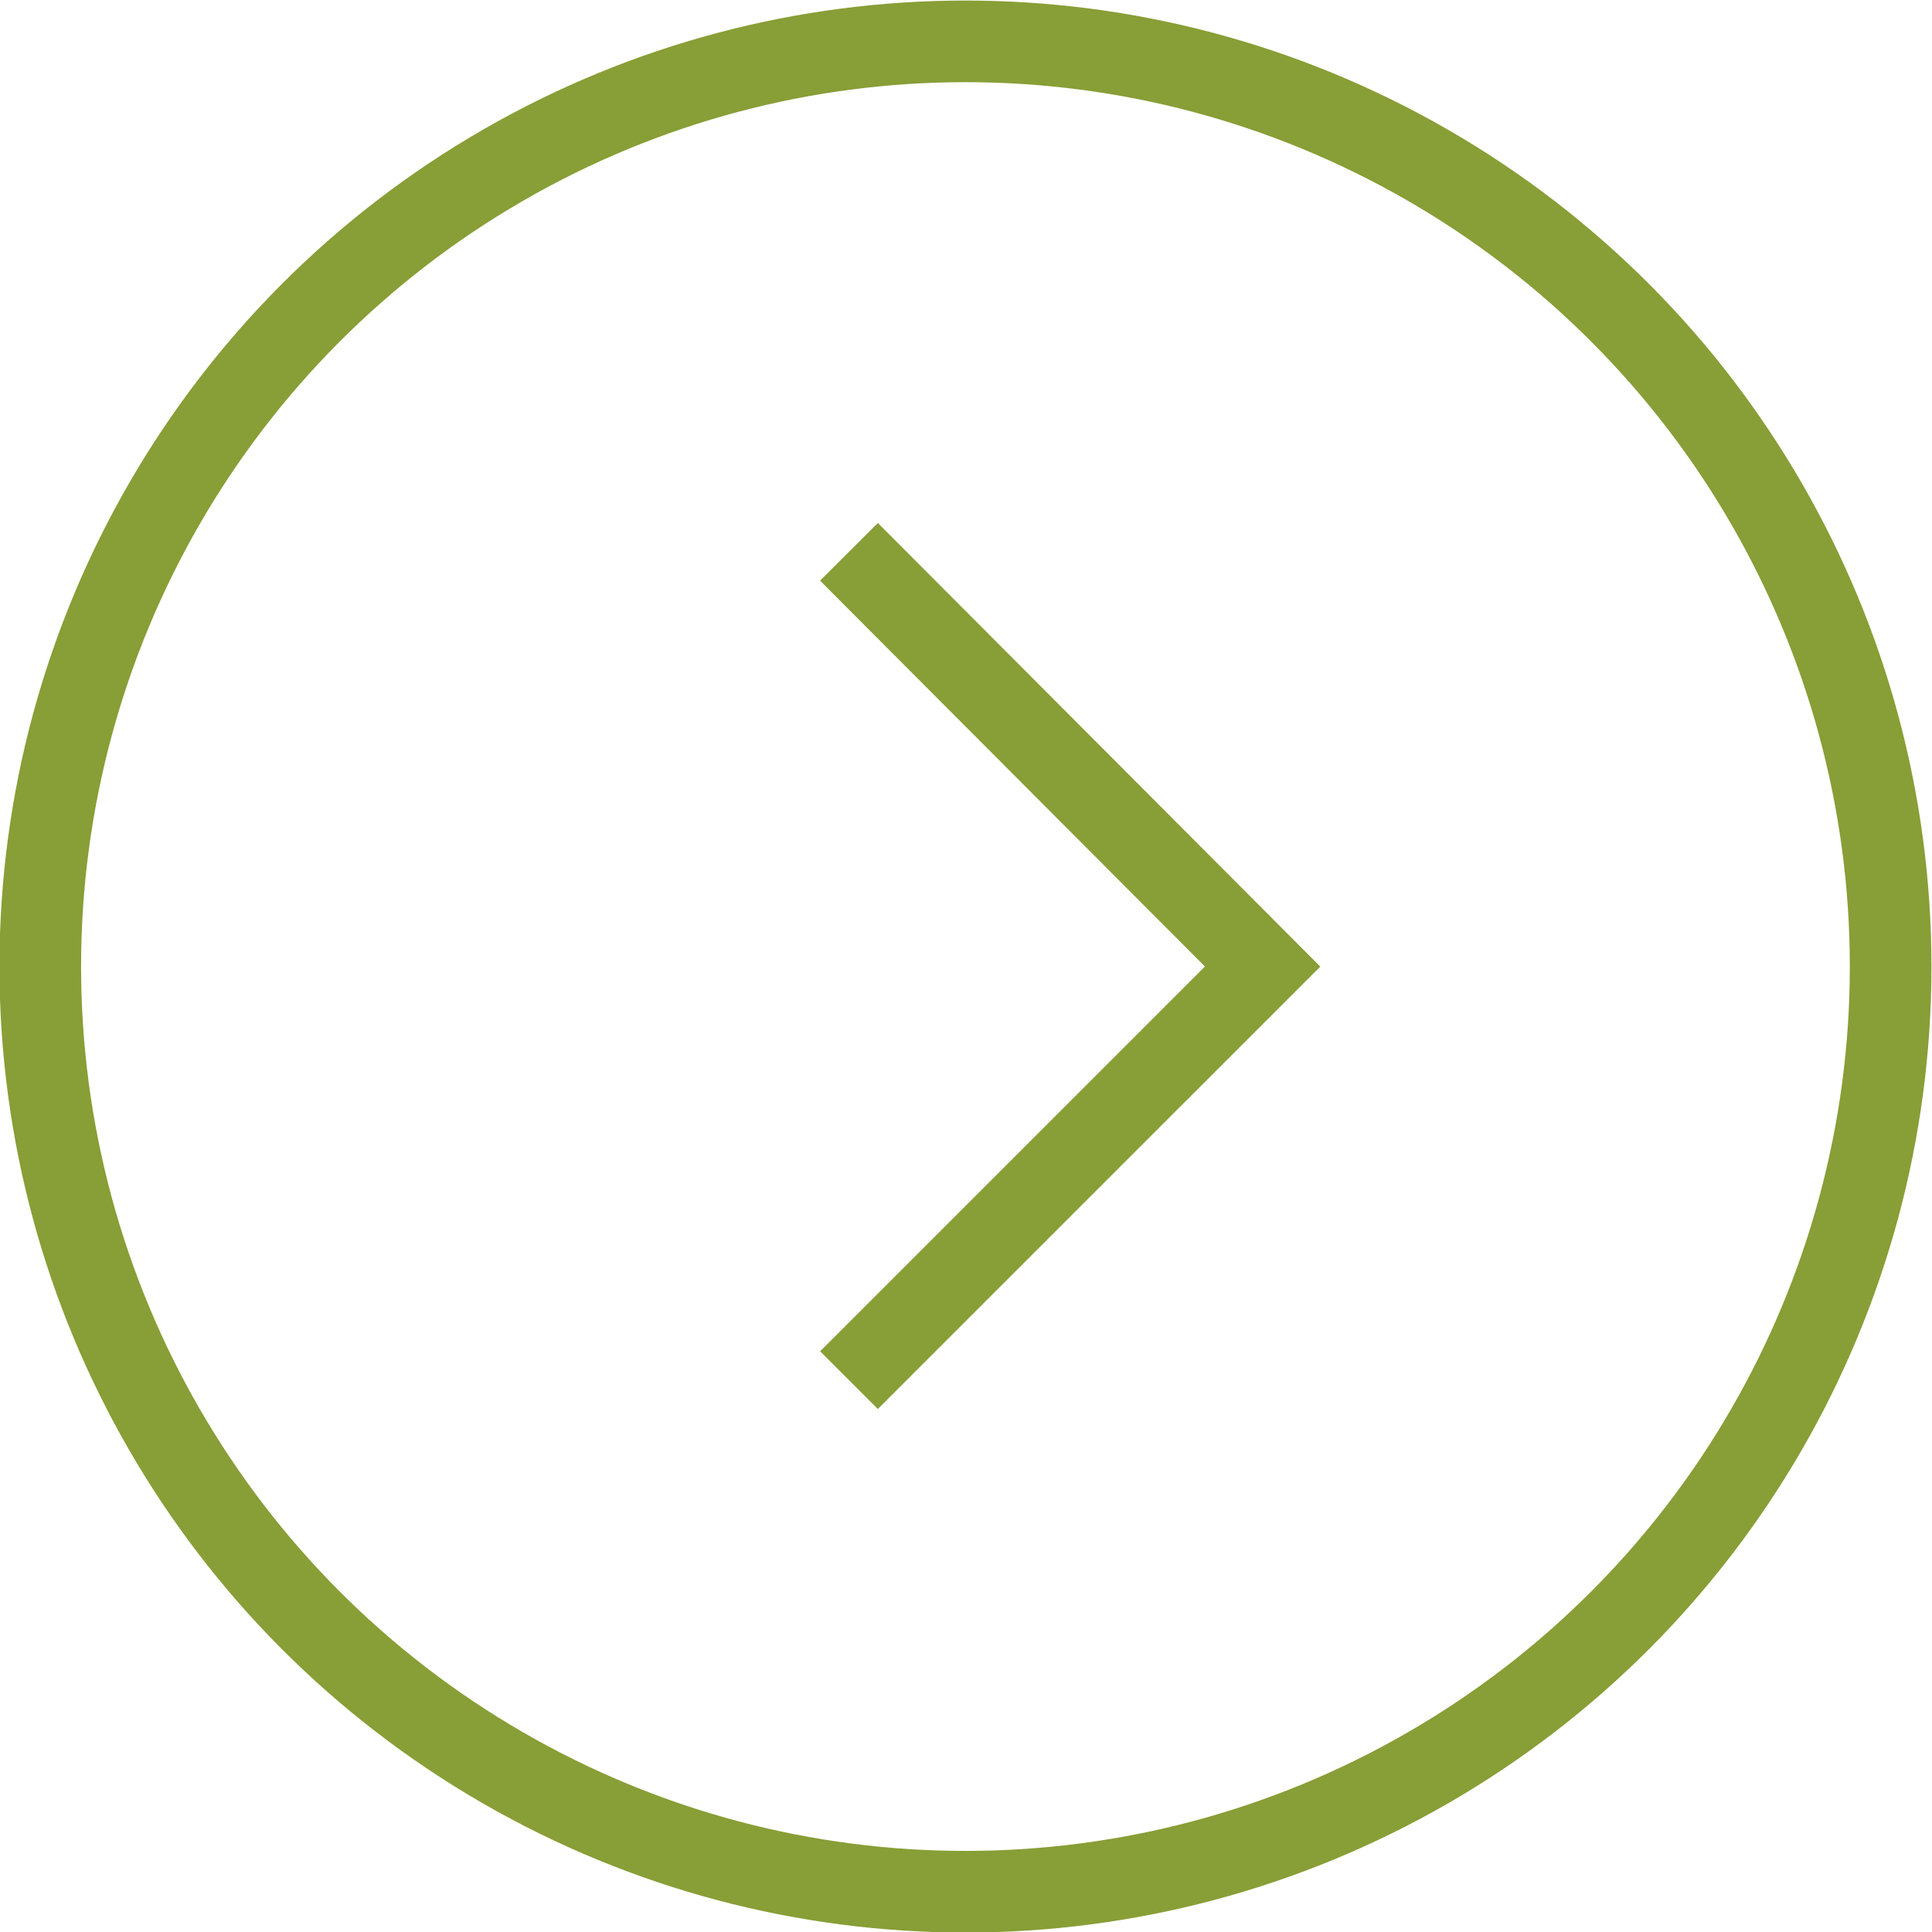
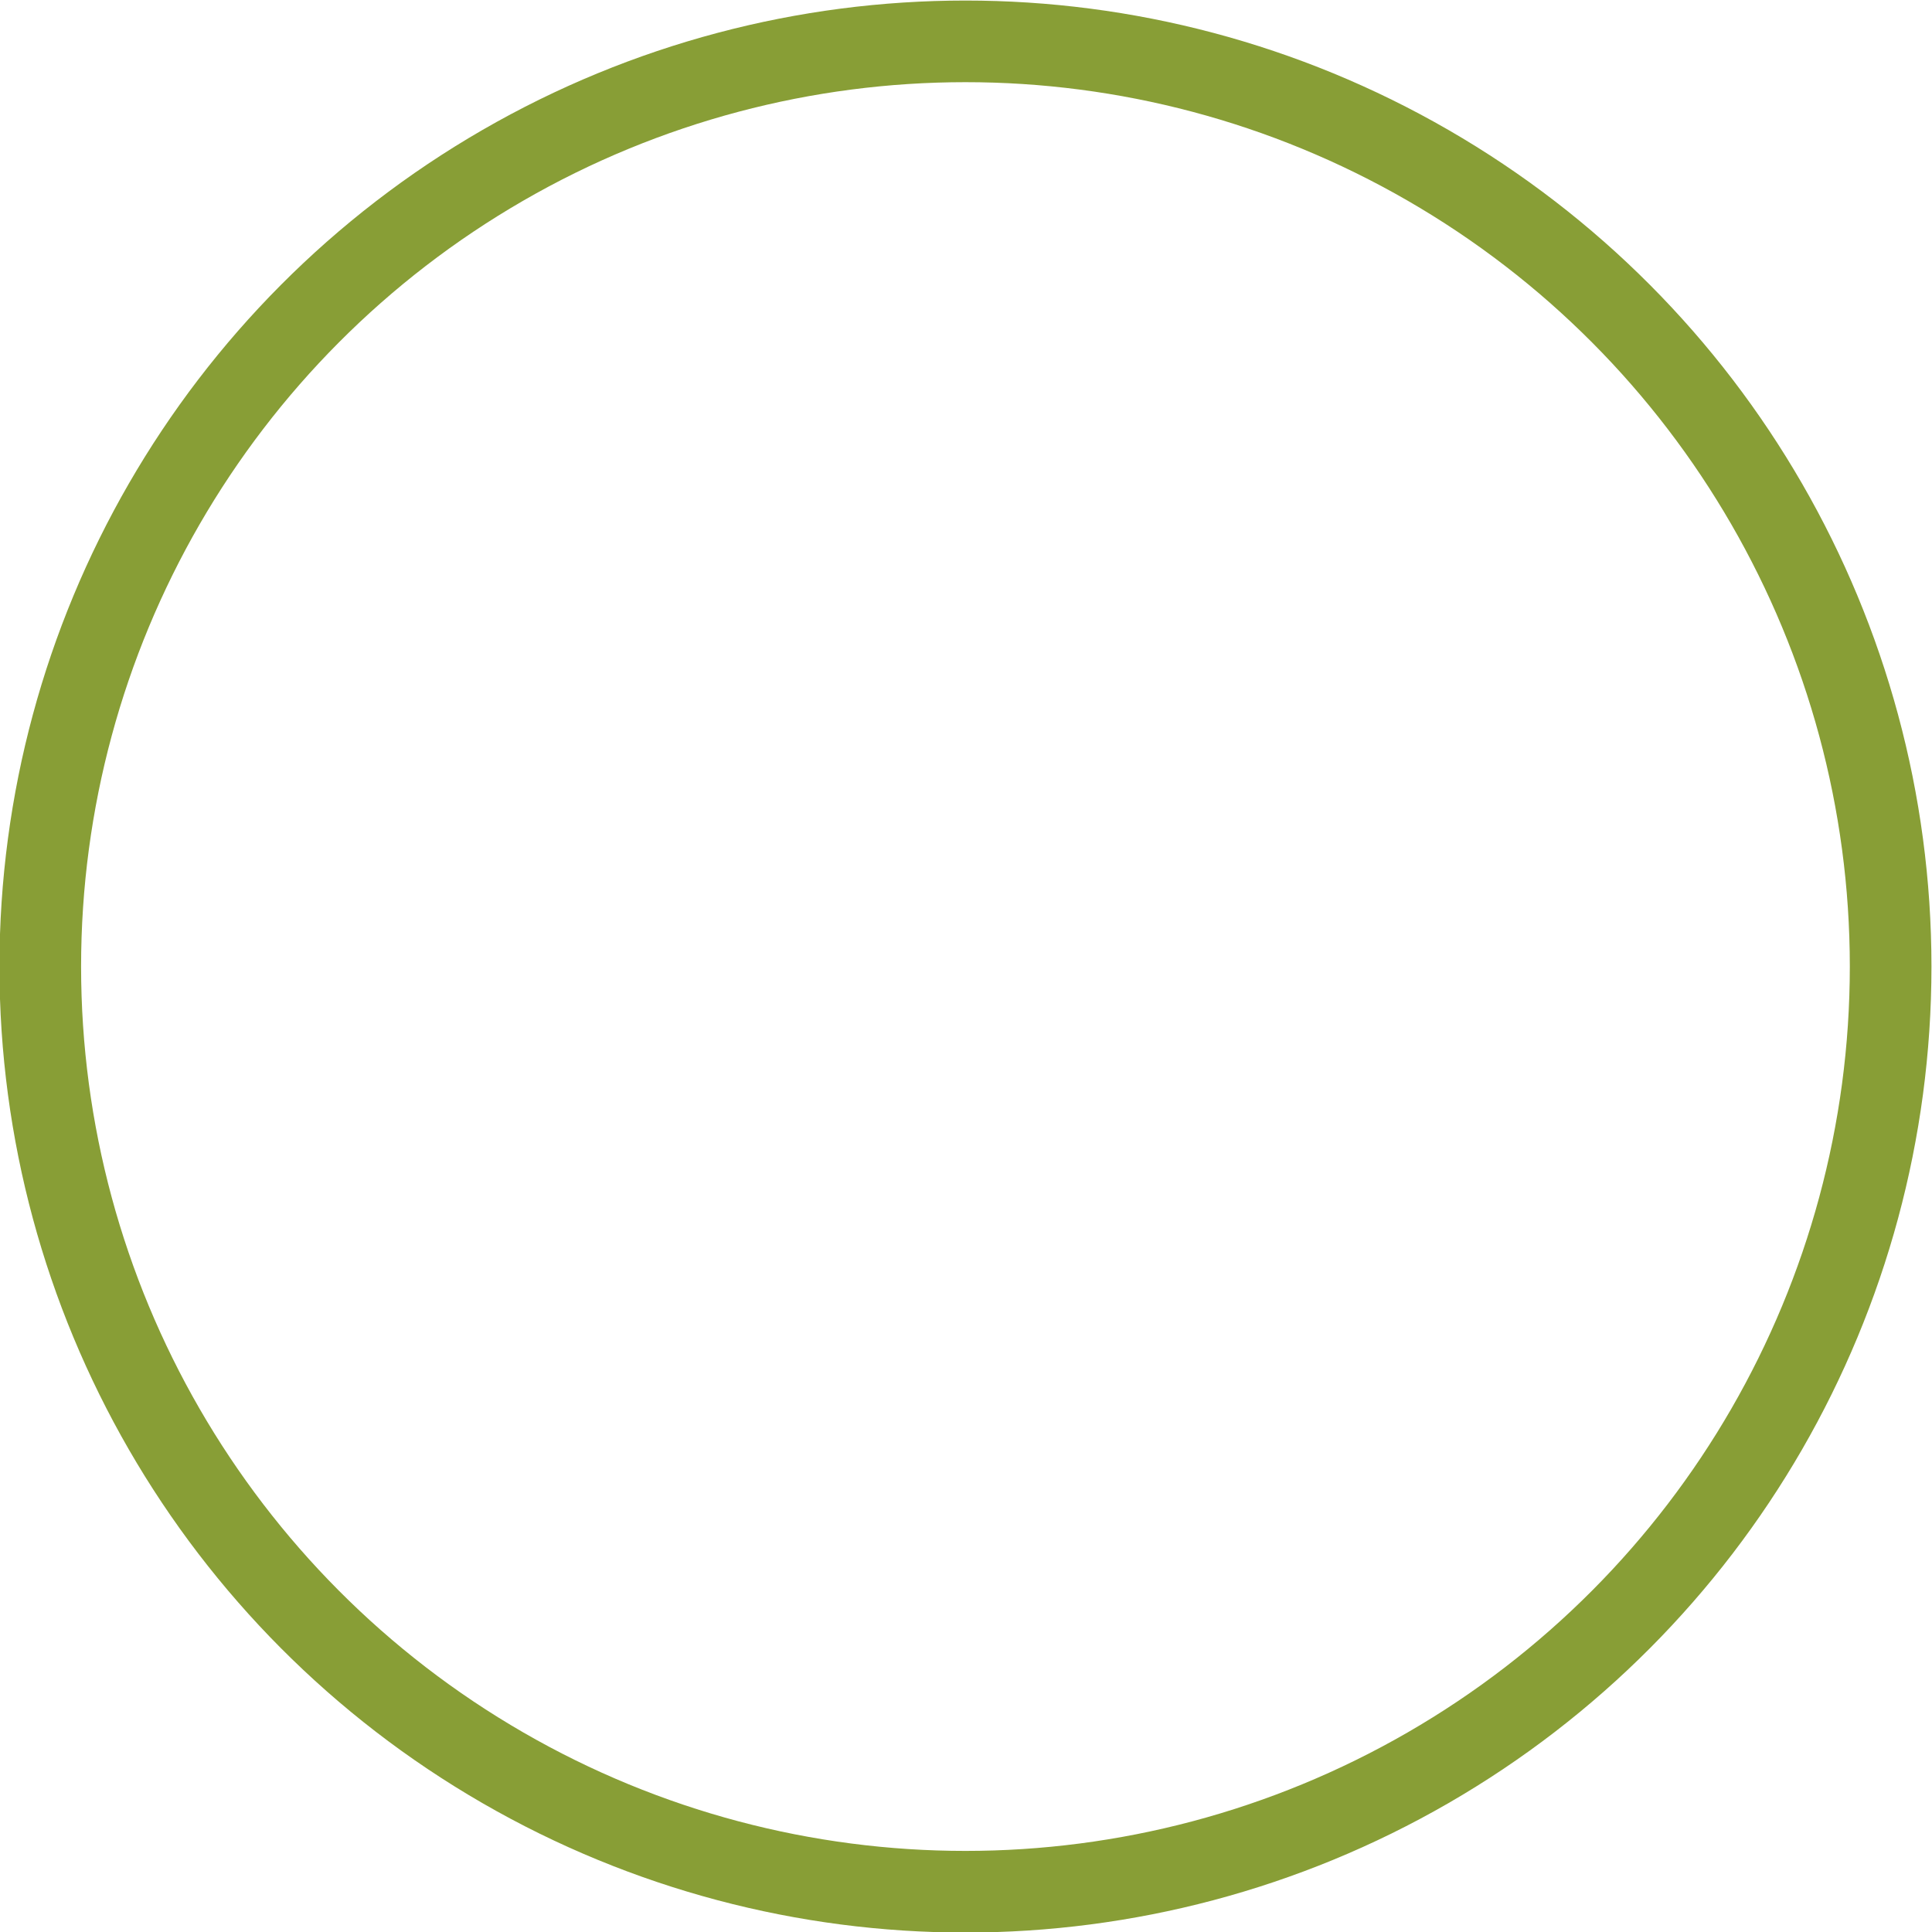
<svg xmlns="http://www.w3.org/2000/svg" id="_レイヤー_2" data-name="レイヤー 2" viewBox="0 0 17.75 17.75">
  <defs>
    <style>
      .cls-1 {
        fill: none;
        stroke: #889e36;
        stroke-miterlimit: 10;
        stroke-width: .75px;
      }
    </style>
  </defs>
  <g id="_メイン" data-name="メイン">
    <g>
      <circle class="cls-1" cx="8.87" cy="8.88" r="8.5" />
-       <polyline class="cls-1" points="7.8 5.07 11.6 8.88 7.8 12.68" />
    </g>
  </g>
</svg>